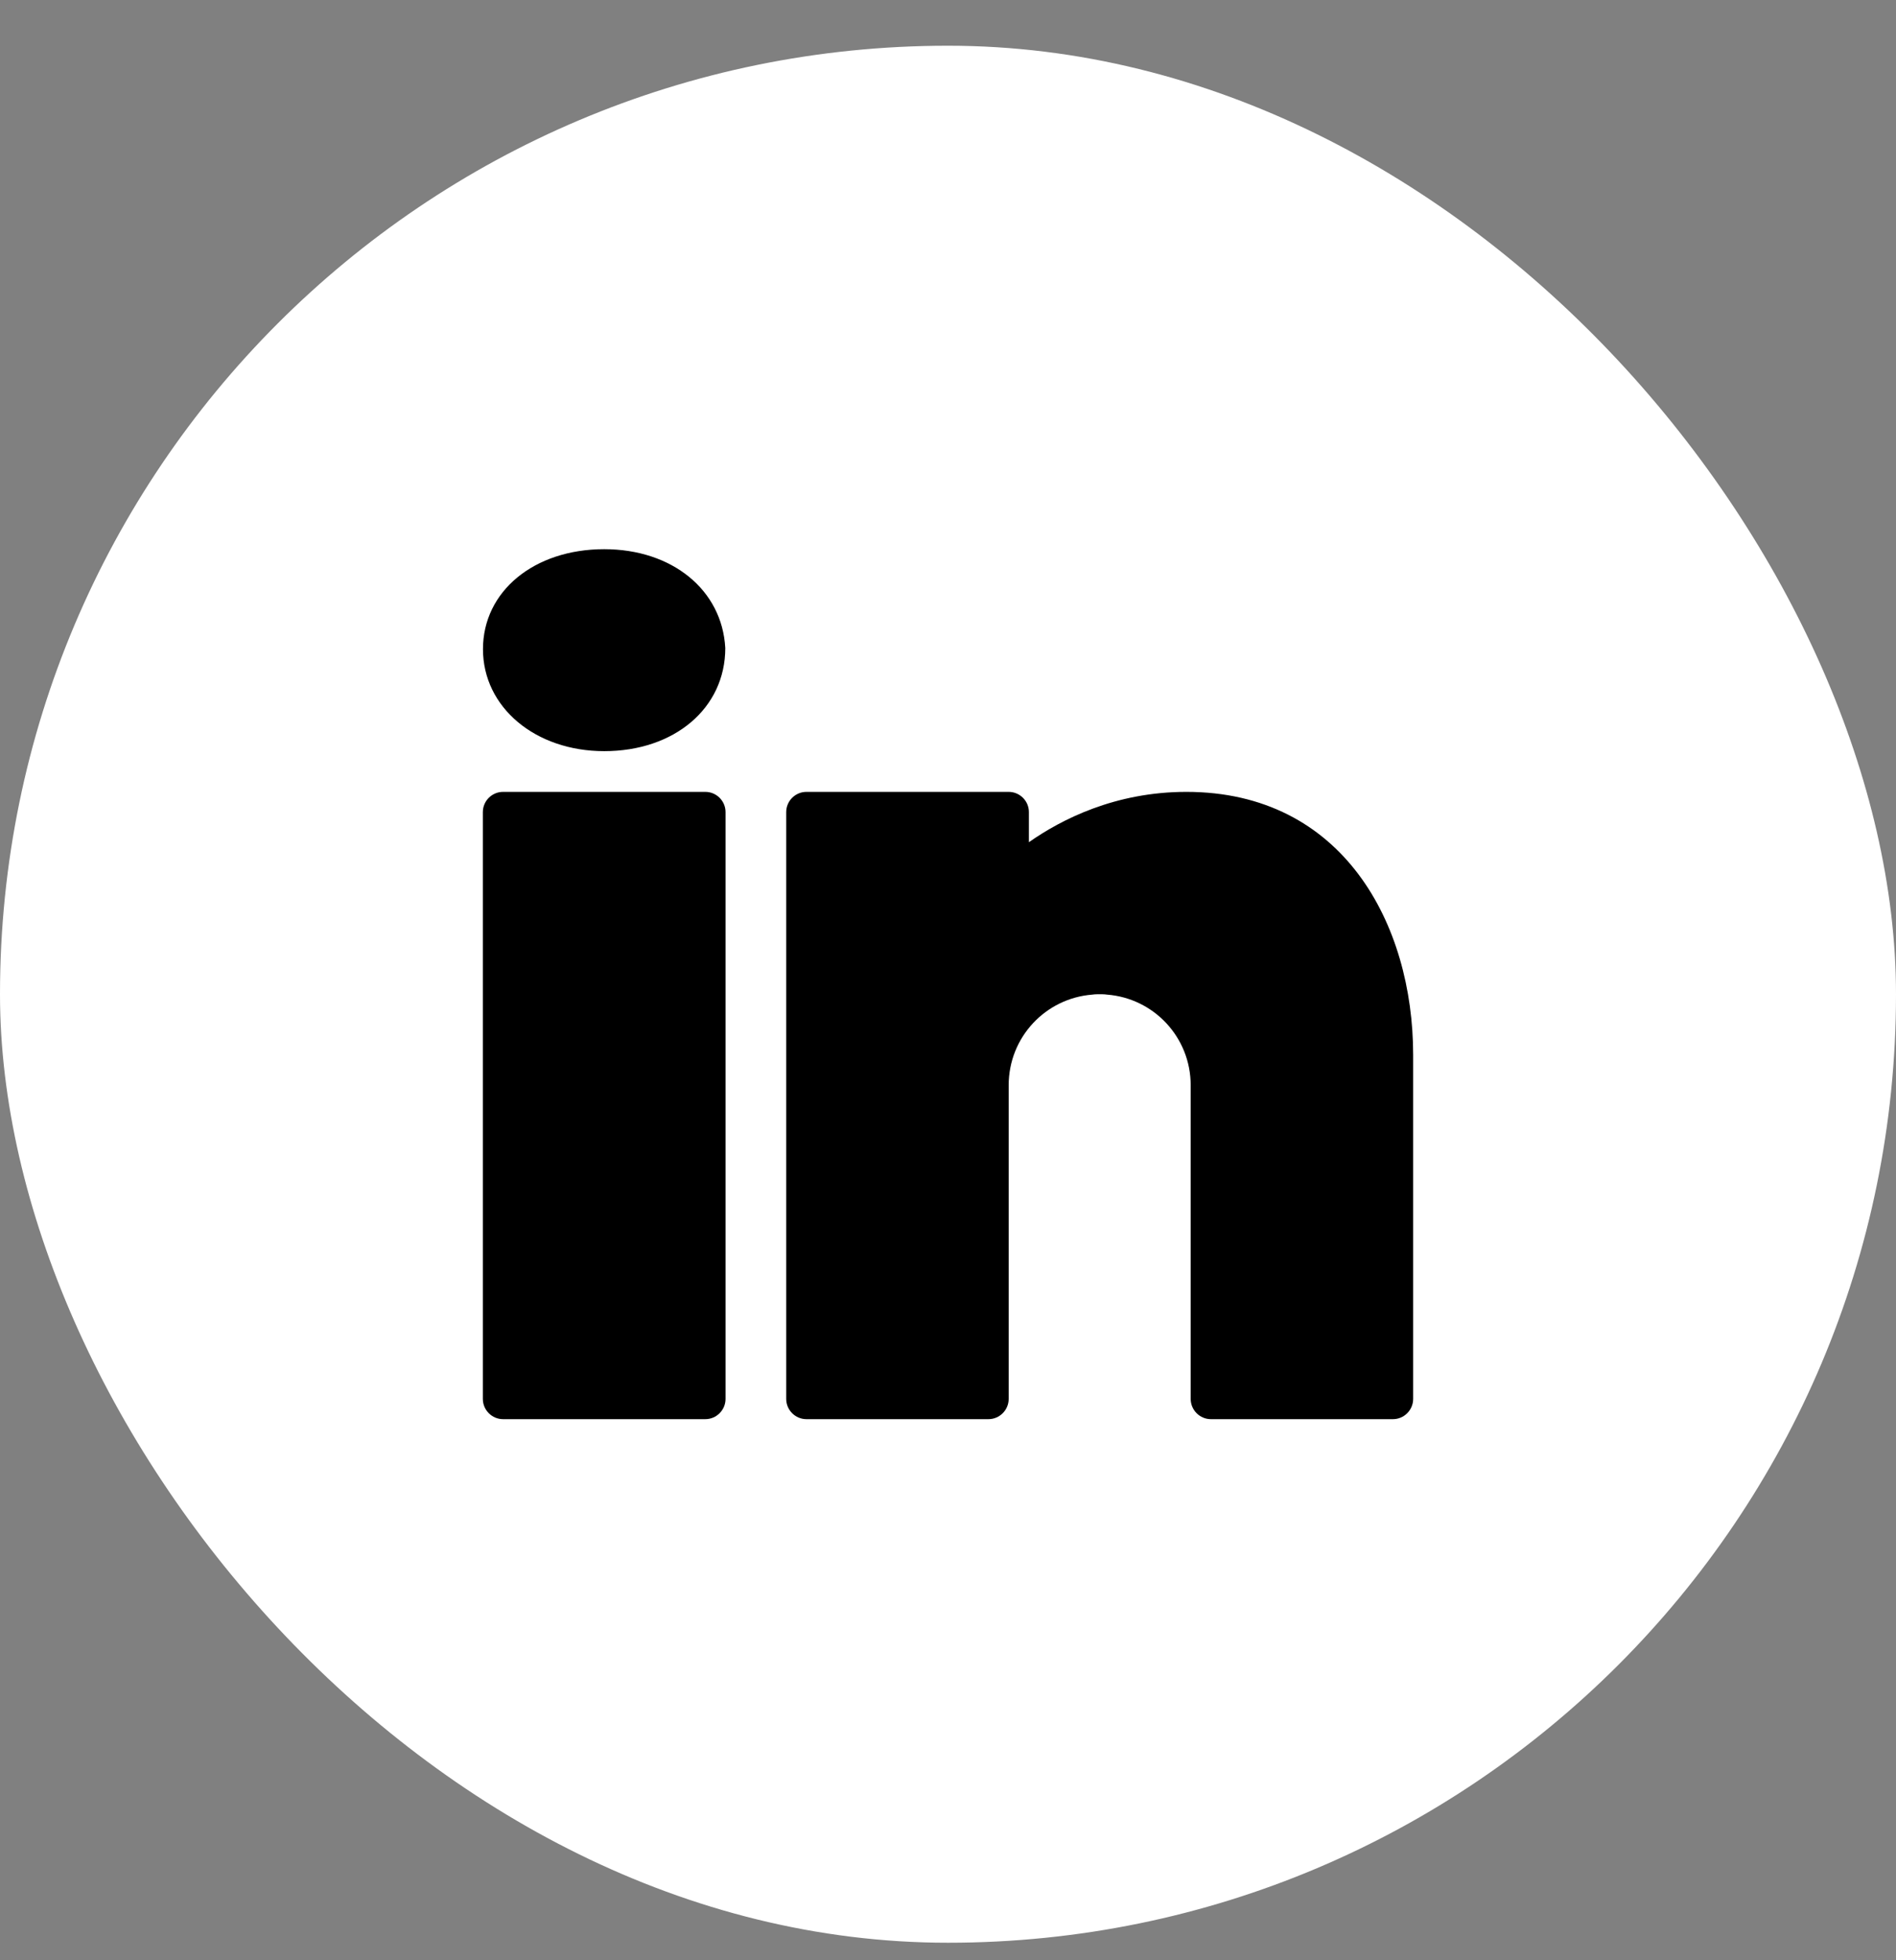
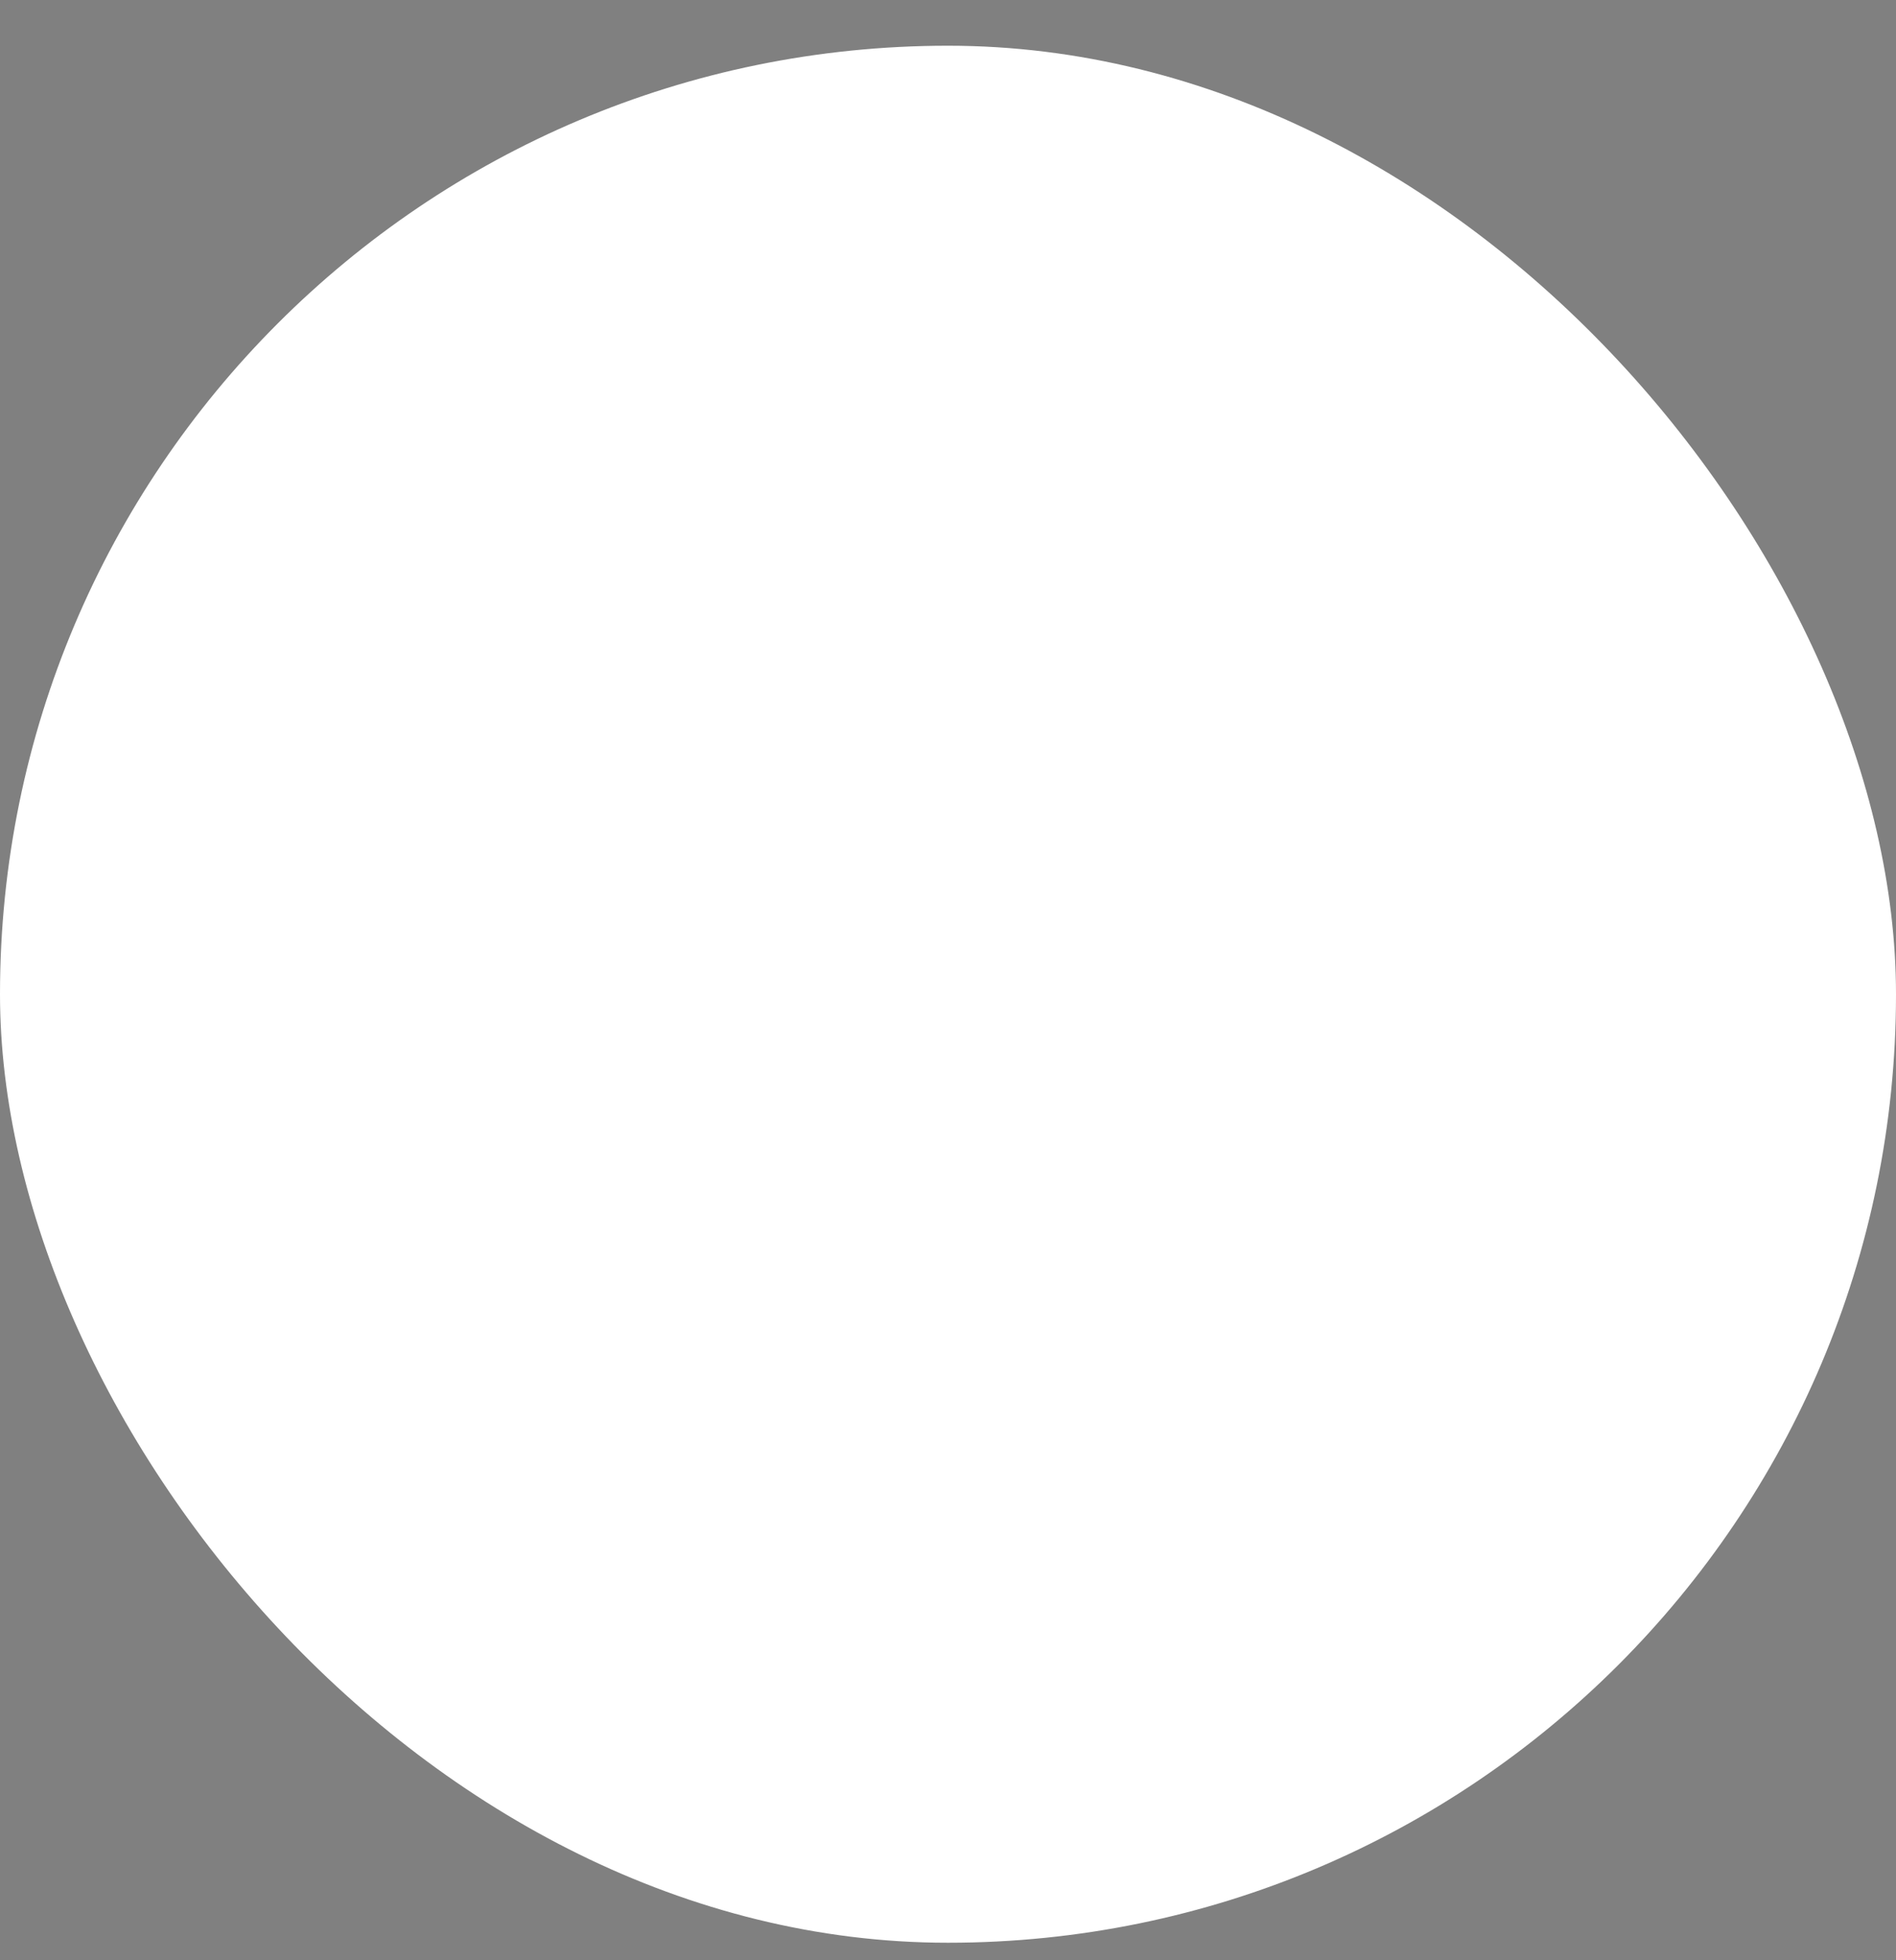
<svg xmlns="http://www.w3.org/2000/svg" width="30" height="31" viewBox="0 0 30 31" fill="none">
  <rect x="0" y="0" width="30" height="31" fill="#808080" stroke="none" />
  <rect y="0.723" width="30" height="30" rx="15" fill="white" style="fill:white;fill-opacity:1;" />
  <g clip-path="url(#clip0_60_394)">
-     <path d="M9.56 8.685C8.45 8.685 7.642 9.351 7.642 10.266C7.642 11.185 8.469 11.879 9.56 11.879C10.67 11.879 11.476 11.201 11.476 10.248C11.426 9.329 10.635 8.685 9.56 8.685ZM7.96 12.523C7.784 12.523 7.64 12.666 7.64 12.843V22.123C7.64 22.299 7.784 22.443 7.96 22.443H11.16C11.336 22.443 11.48 22.299 11.48 22.123V12.843C11.48 12.666 11.336 12.523 11.16 12.523H7.96ZM12.76 12.523C12.584 12.523 12.44 12.666 12.44 12.843V22.123C12.44 22.299 12.584 22.443 12.76 22.443H15.64C15.816 22.443 15.96 22.299 15.96 22.123V17.163C15.96 16.404 16.542 15.786 17.285 15.729C17.324 15.723 17.361 15.723 17.4 15.723C17.439 15.723 17.476 15.723 17.515 15.729C18.257 15.786 18.84 16.404 18.84 17.163V22.123C18.84 22.299 18.984 22.443 19.16 22.443H22.04C22.216 22.443 22.36 22.299 22.36 22.123V16.683C22.36 14.613 21.249 12.523 18.772 12.523C17.646 12.523 16.795 12.958 16.28 13.319V12.843C16.28 12.666 16.136 12.523 15.96 12.523H12.76Z" fill="black" style="fill:black;fill-opacity:1;" />
+     <path d="M9.56 8.685C8.45 8.685 7.642 9.351 7.642 10.266C7.642 11.185 8.469 11.879 9.56 11.879C10.67 11.879 11.476 11.201 11.476 10.248C11.426 9.329 10.635 8.685 9.56 8.685ZM7.96 12.523C7.784 12.523 7.64 12.666 7.64 12.843V22.123C7.64 22.299 7.784 22.443 7.96 22.443H11.16C11.336 22.443 11.48 22.299 11.48 22.123V12.843C11.48 12.666 11.336 12.523 11.16 12.523H7.96ZM12.76 12.523C12.584 12.523 12.44 12.666 12.44 12.843V22.123C12.44 22.299 12.584 22.443 12.76 22.443H15.64C15.816 22.443 15.96 22.299 15.96 22.123V17.163C15.96 16.404 16.542 15.786 17.285 15.729C17.324 15.723 17.361 15.723 17.4 15.723C17.439 15.723 17.476 15.723 17.515 15.729C18.257 15.786 18.84 16.404 18.84 17.163V22.123C18.84 22.299 18.984 22.443 19.16 22.443H22.04V16.683C22.36 14.613 21.249 12.523 18.772 12.523C17.646 12.523 16.795 12.958 16.28 13.319V12.843C16.28 12.666 16.136 12.523 15.96 12.523H12.76Z" fill="black" style="fill:black;fill-opacity:1;" />
  </g>
  <defs>
    <clipPath id="clip0_60_394">
-       <rect width="16" height="16" fill="white" style="fill:white;fill-opacity:1;" transform="translate(7 7.723)" />
-     </clipPath>
+       </clipPath>
  </defs>
</svg>